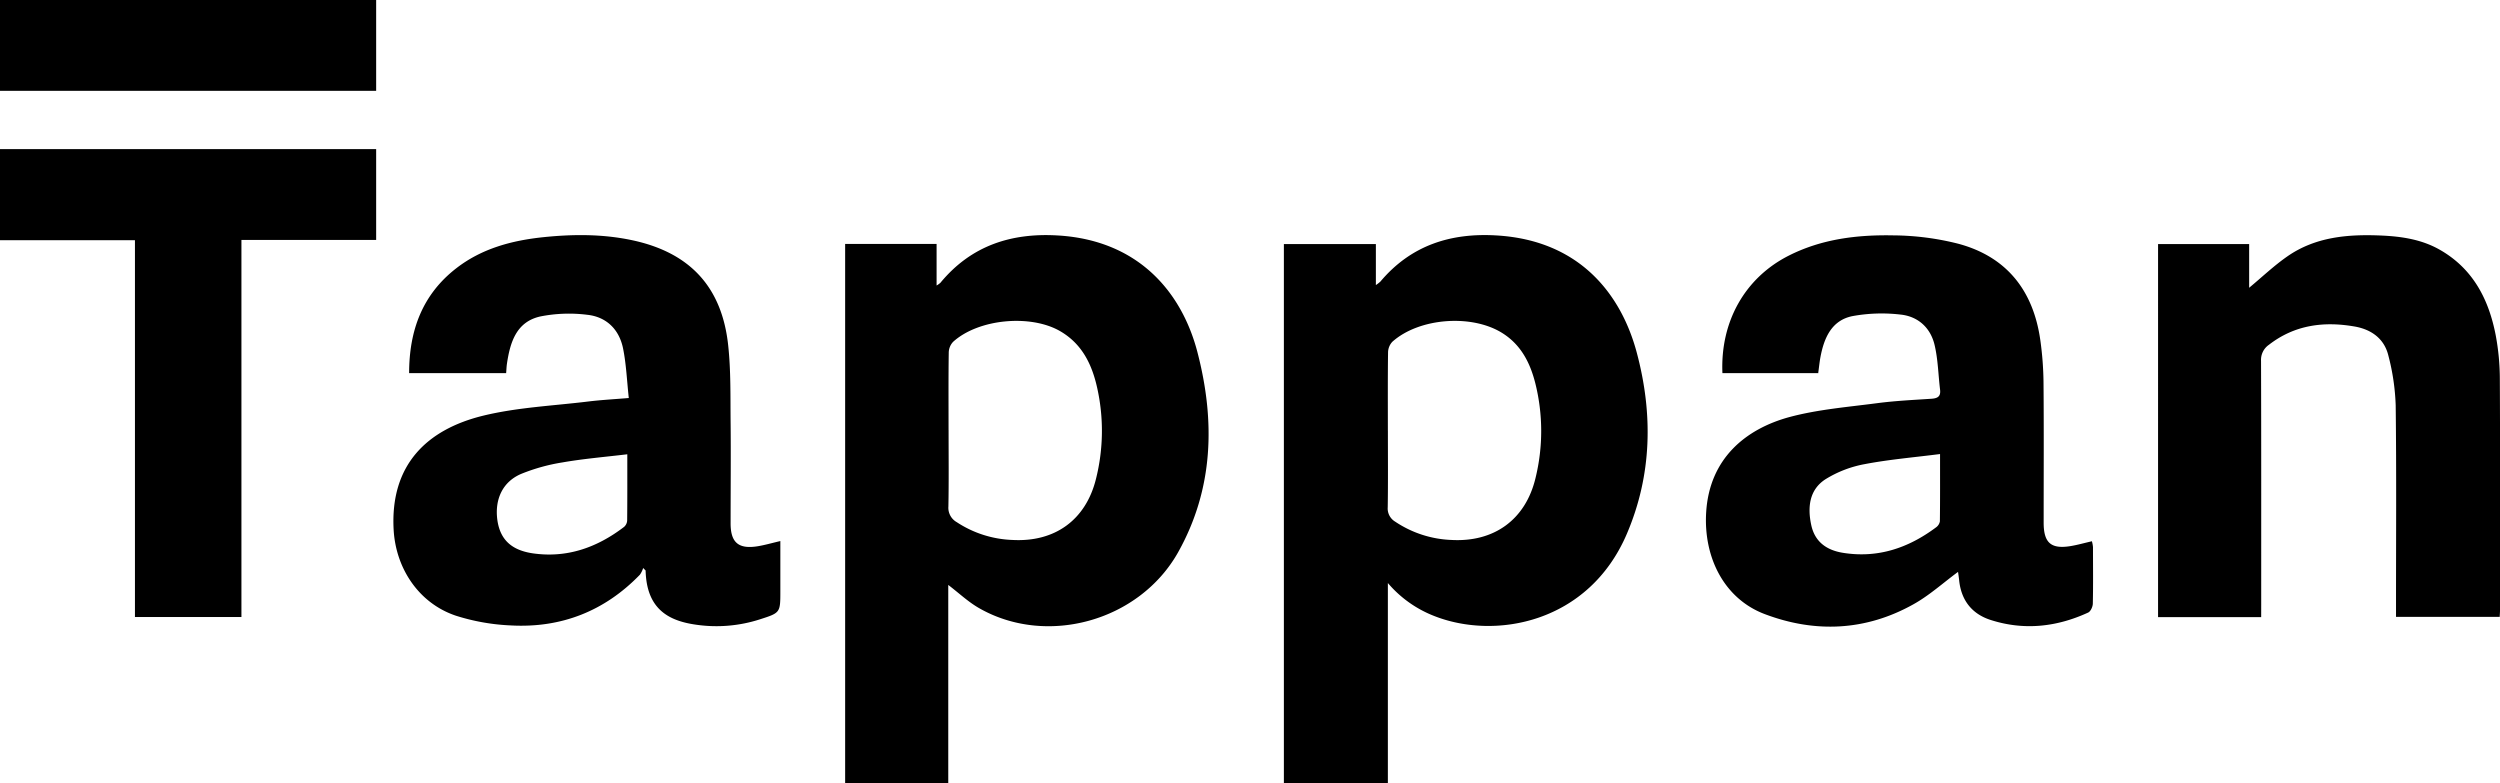
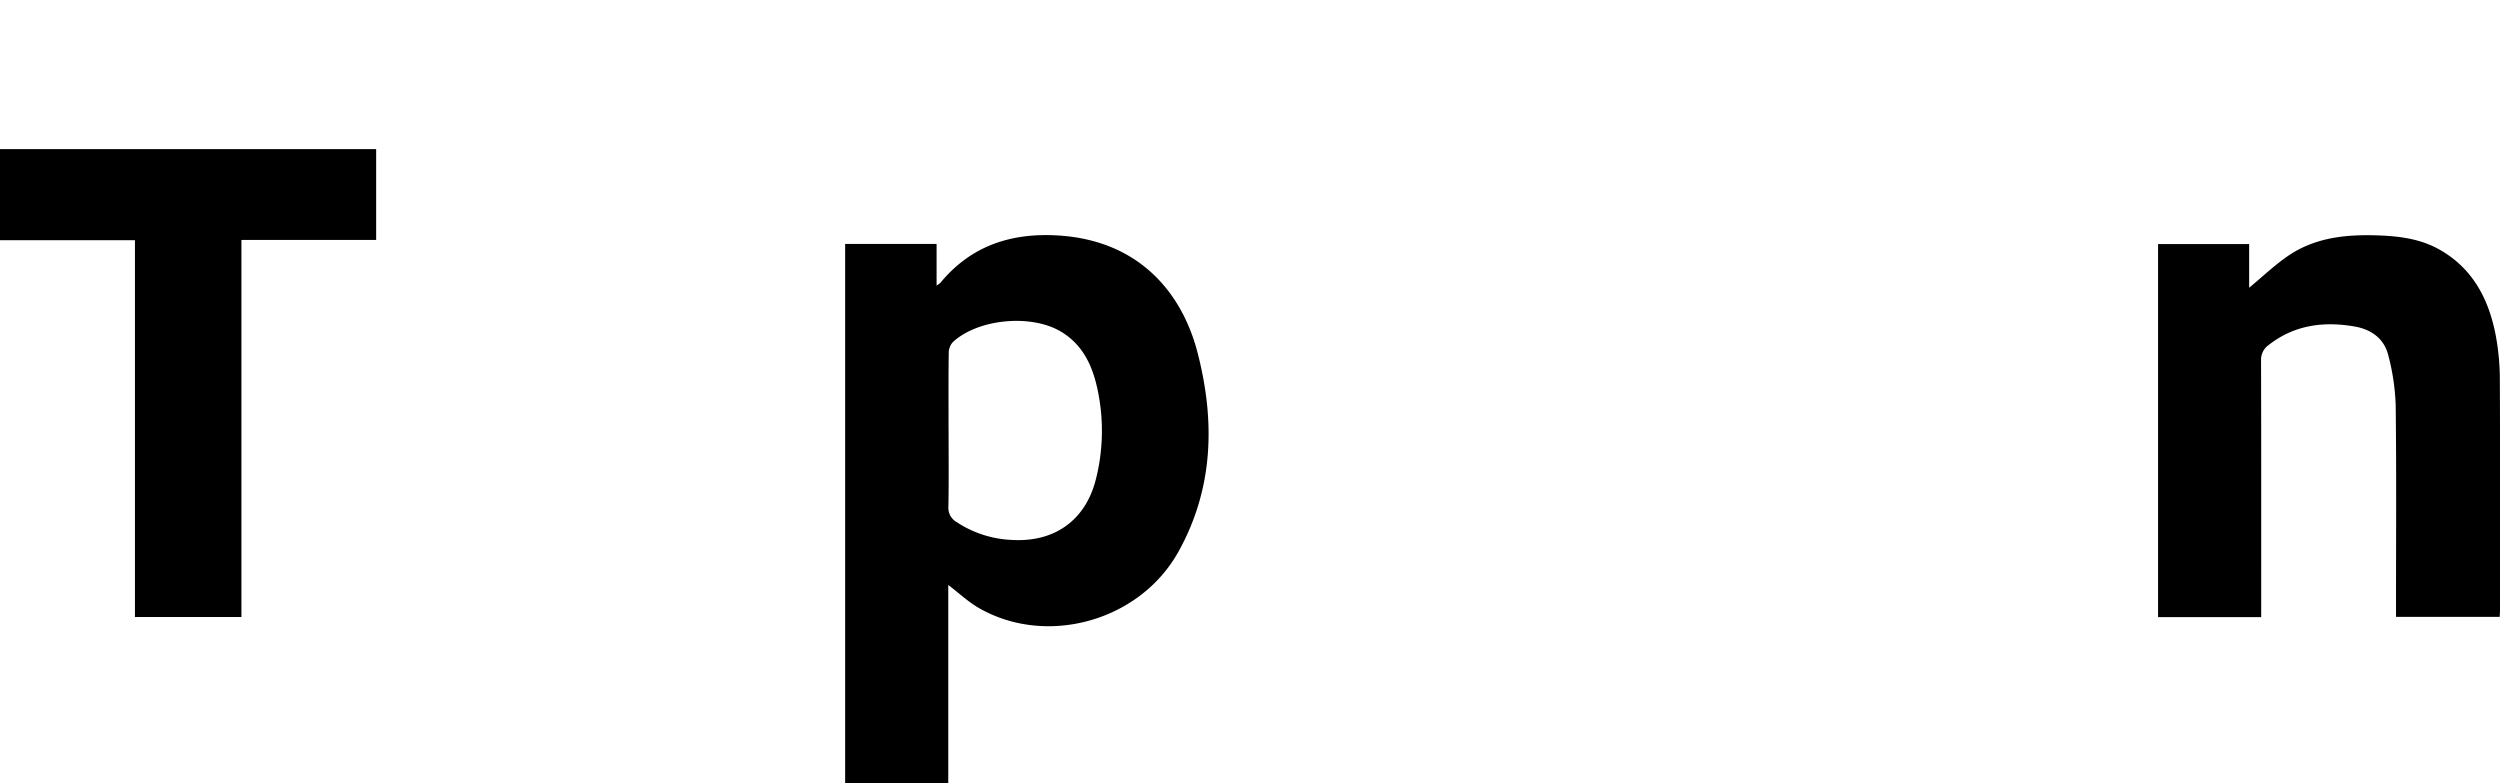
<svg xmlns="http://www.w3.org/2000/svg" viewBox="0 0 921.29 288.73">
  <defs>
    <style>.cls-1{fill:#000000;}</style>
  </defs>
  <title>logo Tappan Zwart</title>
-   <path class="cls-1" d="M646.09,434.7c0,9.4.09,18.8-.06,28.19a5.63,5.63,0,0,0,2.69,5.26,39.87,39.87,0,0,0,20.77,6.78c15.74.88,27.34-7.49,31-22.81a72.62,72.62,0,0,0-.06-34.88c-1.87-7.42-5.17-14.09-12-18.44-11.2-7.18-30.72-5.8-40.68,3.08a5.87,5.87,0,0,0-1.6,3.92c-.13,9.63-.07,19.26-.07,28.9m0,56.1v73.83H607.76V365.9h33.9V381a12.65,12.65,0,0,0,1.67-1.29c11.21-13.31,25.78-18,42.74-17,31.23,1.82,46.17,22.31,51.74,43.21,6,22.51,5.61,44.95-3.6,66.61-14,33-48.59,39.48-71.39,30.29a42.75,42.75,0,0,1-16.73-12" transform="translate(-134.63 -275.95)" />
  <path class="cls-1" d="M484.2,434.41c0,9.4.11,18.8-.07,28.2a6.08,6.08,0,0,0,3.07,5.76,39.85,39.85,0,0,0,20.49,6.56c15.64.87,27.08-7.33,30.83-22.52a72.76,72.76,0,0,0,.44-33.52c-1.9-8.58-5.53-16.18-13.61-20.88-10.9-6.34-30.15-4.58-39.49,3.92a5.93,5.93,0,0,0-1.6,3.92c-.14,9.52-.07,19-.07,28.55m-.11,57.12v73.15h-38V365.85h33.7v15.32a9.34,9.34,0,0,0,1.4-1c11.35-13.75,26.21-18.53,43.57-17.43,30.13,1.91,45.6,21.65,51.14,42.95,6.6,25.34,6,50.36-7.1,73.77-14.32,25.49-48.58,34.89-73.48,20.52-3.89-2.24-7.24-5.42-11.19-8.44" transform="translate(-134.63 -275.95)" />
-   <path class="cls-1" d="M849.58,443.27c-9.58,1.23-18.82,2-27.89,3.74a41.69,41.69,0,0,0-14.26,5.5c-6.1,3.88-6.74,10.43-5.31,17,1.33,6.12,5.65,9.19,11.65,10.16,12.86,2.07,24.11-1.76,34.31-9.37a3.48,3.48,0,0,0,1.43-2.23c.1-8.08.06-16.17.06-24.8m-44.82-29.81H769.37c-.81-19.11,8.4-35.15,24.36-43.26,12.2-6.2,25.35-7.77,38.67-7.51a100,100,0,0,1,24,3.11c17.88,4.84,27.57,17.39,30.12,35.5a120.5,120.5,0,0,1,1.18,15.79c.15,17.15.05,34.31.05,51.46,0,7.47,2.71,9.84,10,8.63,2.52-.42,5-1.13,7.78-1.77a11.59,11.59,0,0,1,.4,2.14c0,6.93.1,13.86-.06,20.79,0,1.16-.8,2.93-1.72,3.35-11.62,5.34-23.67,6.67-35.95,2.72-6.85-2.2-10.81-7.21-11.58-14.52-.13-1.24-.32-2.47-.42-3.19-5.45,4-10.61,8.72-16.55,12-17.55,9.78-36.15,10.57-54.7,3.55-14.84-5.61-22.62-20.78-21.56-37.62,1.25-19.76,14.59-30.63,30.73-35,10.46-2.8,21.46-3.68,32.26-5.1,6.63-.87,13.33-1.19,20-1.63,2.26-.15,3.51-.81,3.2-3.35-.67-5.46-.74-11-2-16.37-1.46-6.39-6.07-10.62-12.53-11.3a59.79,59.79,0,0,0-17.74.56c-7.68,1.54-10.48,8-11.81,15.07-.35,1.84-.52,3.7-.82,5.85" transform="translate(-134.63 -275.95)" />
-   <path class="cls-1" d="M365.8,443.36c-8.36,1-16.19,1.65-23.91,3a69.05,69.05,0,0,0-15.13,4.2c-6.9,2.9-9.89,9.38-8.84,17.07,1,7,5,11,12.88,12.21,12.68,1.88,23.81-2.08,33.8-9.71a3.37,3.37,0,0,0,1.15-2.33c.08-7.95.05-15.9.05-24.39m.55-20.78c-.7-6.42-.93-12.41-2.1-18.22-1.4-7-6.08-11.67-13.15-12.45a54.12,54.12,0,0,0-17.4.62c-8.84,2-11.09,9.57-12.26,17.45-.15,1-.18,2.09-.29,3.42H285.4c0-15.57,4.79-28.87,17.35-38.62,9.4-7.3,20.48-10.26,32.07-11.47,10.9-1.13,21.79-1.2,32.61,1.08,21.31,4.48,33.28,17.16,35.56,38.89,1,9.31.78,18.75.88,28.14.13,12.45,0,24.91,0,37.36,0,7.07,2.92,9.57,10,8.42,2.64-.43,5.22-1.19,8.33-1.91v18.43c0,8,0,8-7.54,10.42a52.1,52.1,0,0,1-23.33,2c-10.35-1.42-18.43-5.78-18.78-20l-.91-.92a8.81,8.81,0,0,1-1.19,2.46c-13,13.44-29,19.72-47.57,18.7a77.45,77.45,0,0,1-20.29-3.6c-13.62-4.59-22.12-17.4-22.9-31.71-1.3-23.88,12.26-36.93,33.05-42,12.57-3.05,25.74-3.63,38.65-5.21,4.65-.57,9.33-.82,15-1.29" transform="translate(-134.63 -275.95)" />
  <path class="cls-1" d="M967.91,503.37h-38V365.89h33.57V382c4.81-4,9.19-8.18,14.11-11.59,10.35-7.19,22.28-8.18,34.41-7.67,7.54.32,15,1.41,21.7,5.23,12.31,7,18.11,18.35,20.66,31.63a88.28,88.28,0,0,1,1.5,16.1c.15,28.31.07,56.62.07,84.93,0,.81-.07,1.61-.12,2.65H1017.6v-4c0-24.67.18-49.34-.12-74a82.84,82.84,0,0,0-2.71-18.34c-1.5-6.15-6.19-9.55-12.33-10.65-11.44-2-22.19-.64-31.69,6.73a6.74,6.74,0,0,0-2.89,5.92c.1,30,.06,59.91.06,89.87Z" transform="translate(-134.63 -275.95)" />
  <polygon class="cls-1" points="88.97 88.42 88.97 227.38 49.73 227.38 49.73 88.52 0 88.52 0 54.95 138.62 54.95 138.62 88.42 88.97 88.42" />
-   <rect class="cls-1" width="138.62" height="33.47" />
</svg>